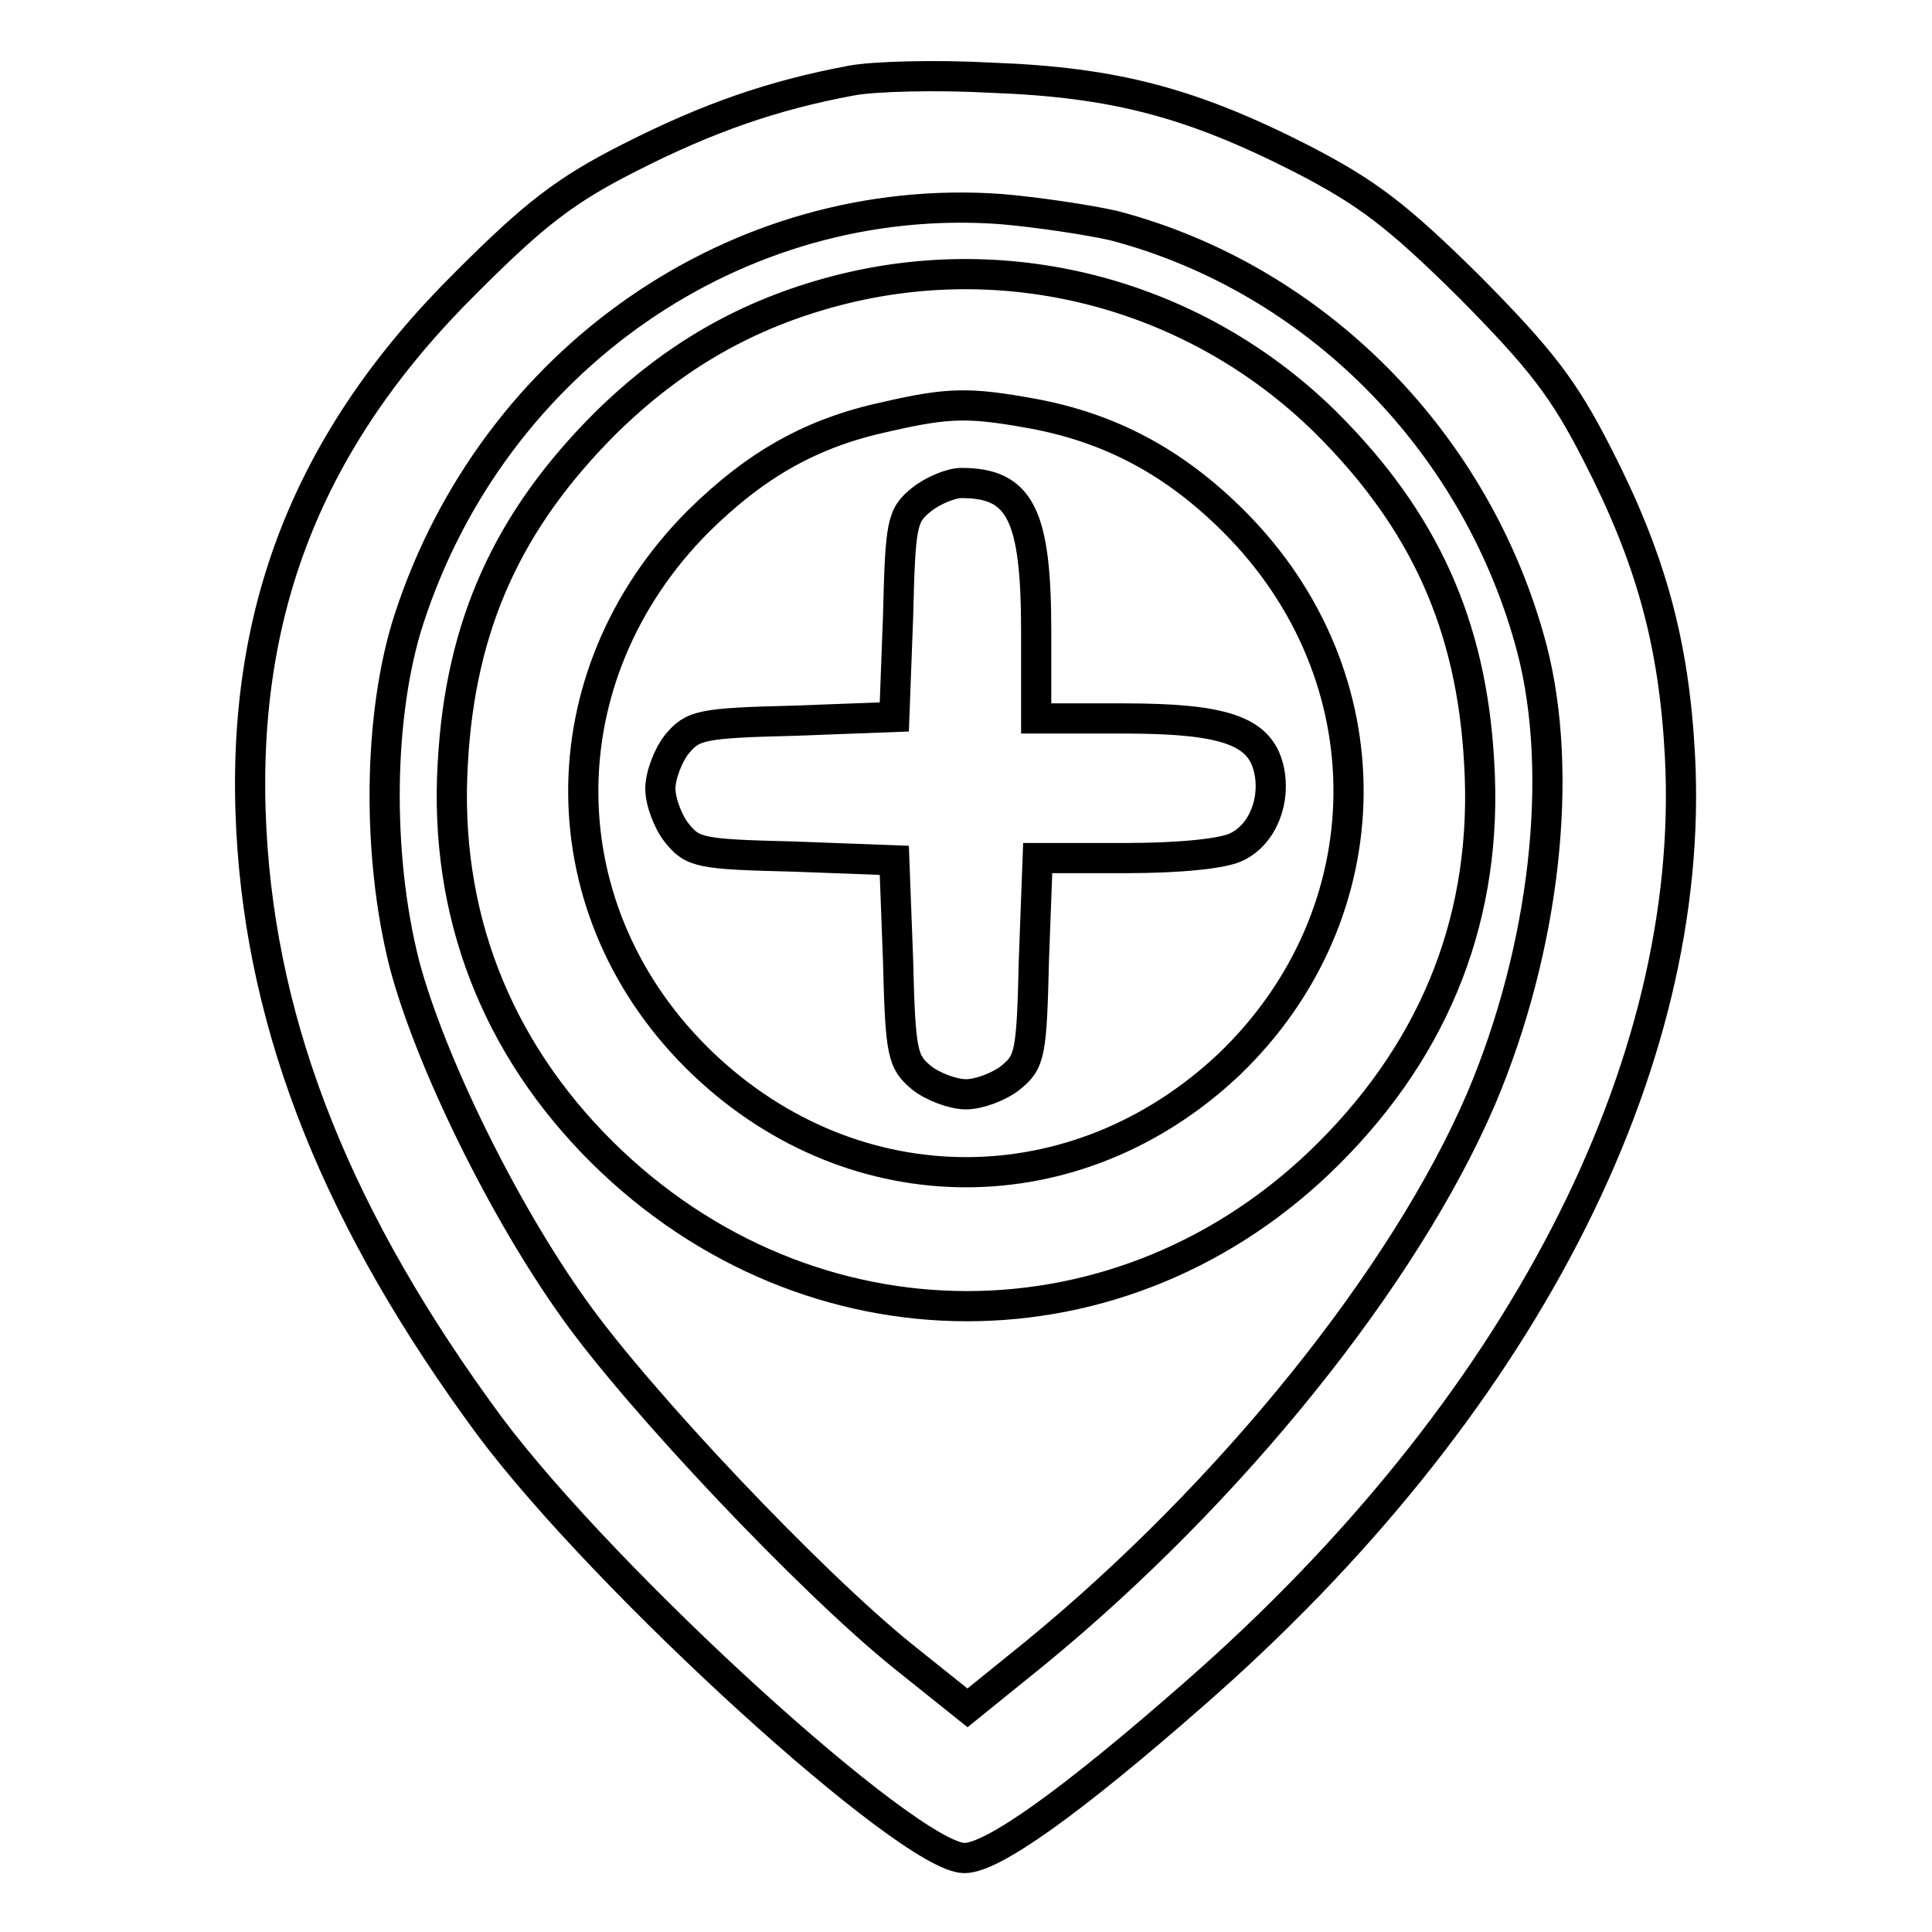
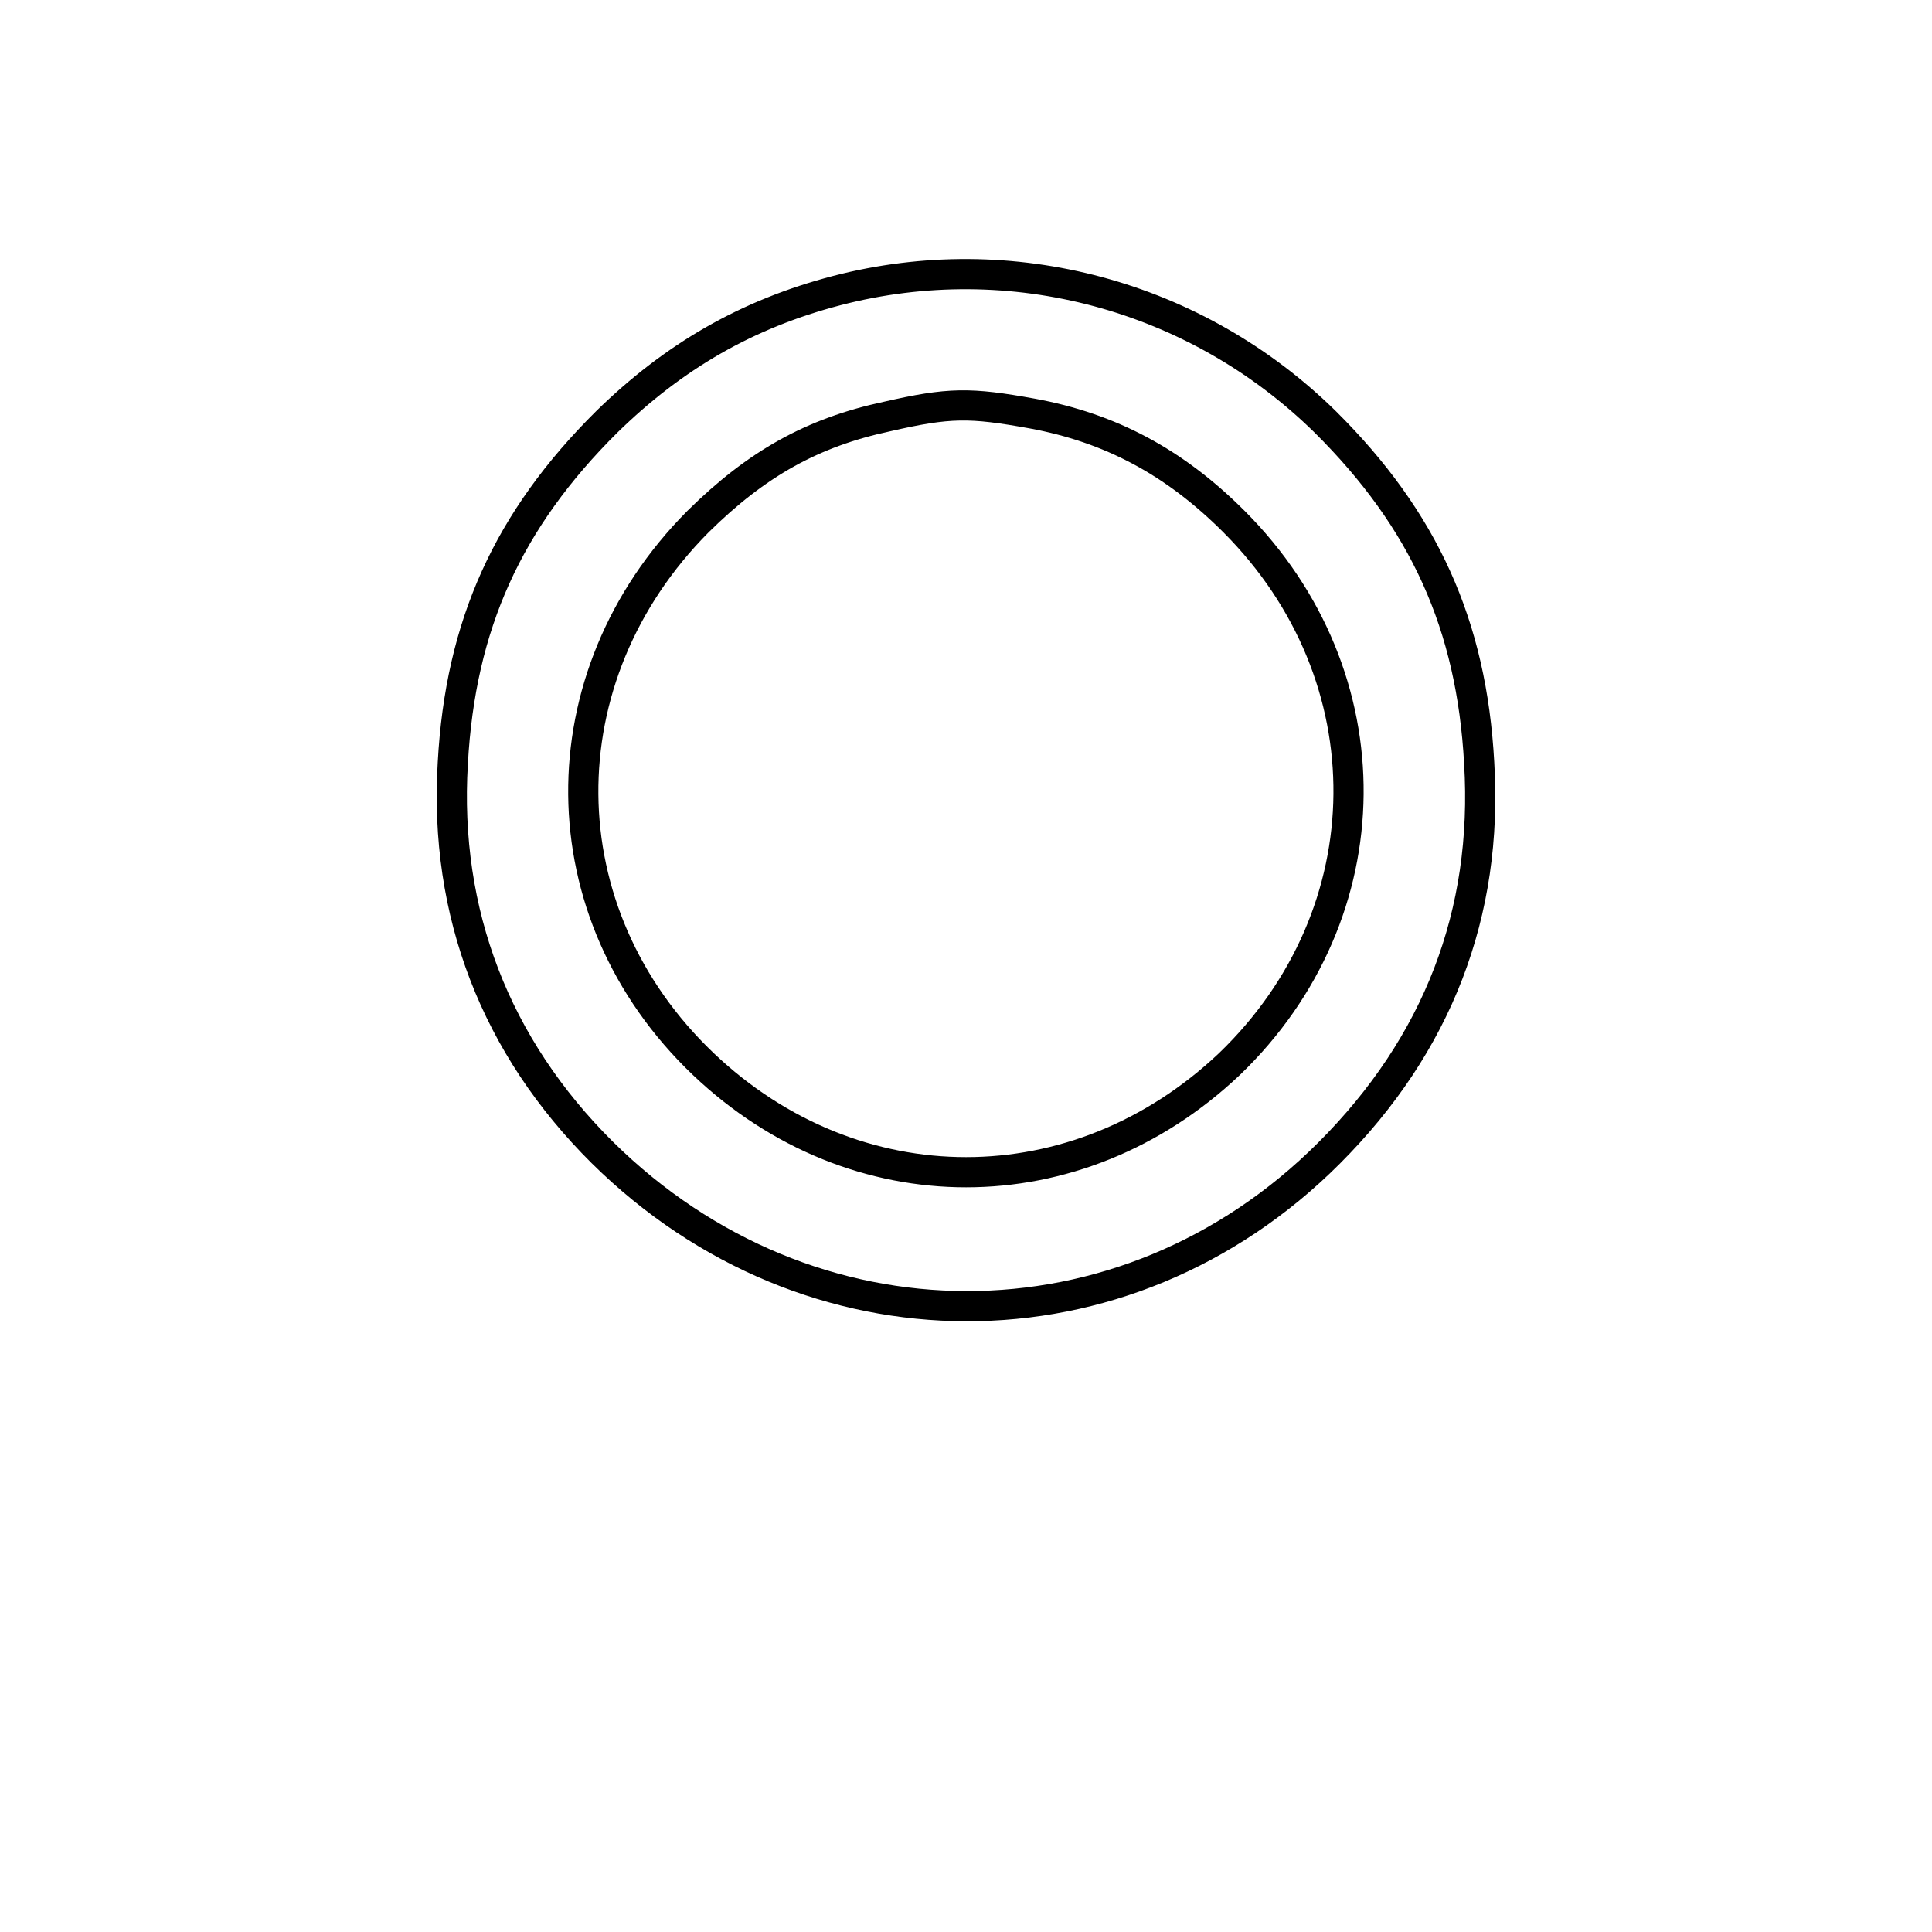
<svg xmlns="http://www.w3.org/2000/svg" version="1.1" x="0px" y="0px" viewBox="0 0 256 256" enable-background="new 0 0 256 256" xml:space="preserve">
  <g>
    <g>
      <g>
-         <path stroke-width="4" fill-opacity="0" stroke="#000000" d="M112.7,10.7c-10.2,1.9-18.9,4.9-29.3,10.2c-8.5,4.3-12.6,7.5-21.6,16.5c-21,20.8-30,43.8-28.5,72.5c1.4,26.7,11.6,52,31.6,79.1c15.4,20.6,55.6,57.2,62.9,57.2c3.7,0,14.1-7.4,30.5-21.8c43-37.6,66.5-83.1,64.3-124.3c-0.8-15-3.9-26.2-11-40c-4.4-8.6-7.4-12.5-16.9-22.1c-9.6-9.5-13.6-12.5-22.1-16.9c-14.7-7.5-24.9-10.2-41.2-10.8C124.2,9.9,115.7,10.1,112.7,10.7z M147.6,29.9c26.7,7,48.2,28.7,55.4,56.1c4.3,16.6,1.7,39.6-6.7,59.5c-10.1,23.6-33.2,52.3-59.2,73.6l-8.9,7.2l-8.5-6.8c-12.3-9.9-35-33.9-43.6-46c-9.4-13.1-19.1-32.9-22.5-45.7c-3.7-14.5-3.5-33.2,0.6-45.8c11.2-34.4,43.5-56.8,78.4-54.3C137.3,28.1,144.1,29.1,147.6,29.9z" />
        <path stroke-width="4" fill-opacity="0" stroke="#000000" d="M110.9,38.5c-11.9,3.1-21.6,8.7-30.5,17.4C67.3,68.9,61,82.8,60,101.1c-1.2,19.9,5.7,37.6,19.8,51.6c27.4,27.1,69.2,27.2,96.3,0.1c14.4-14.4,21.1-31.8,19.9-51.7c-1-18.3-7.3-32.2-20.4-45.2C158.5,39.1,134,32.5,110.9,38.5z M136.8,54.8c10.3,1.9,18.8,6.4,26.7,14.3c20.5,20.5,20.2,51.9-0.6,71.9c-20.2,19.1-49.6,19.1-69.7,0C72.2,121,72,89.7,92.5,69.1c7.8-7.7,15.2-11.8,25-13.9C125.8,53.3,128.5,53.3,136.8,54.8z" />
-         <path stroke-width="4" fill-opacity="0" stroke="#000000" d="M122.1,66.2c-2.6,2.1-2.8,3.1-3.1,15.5l-0.5,13.3l-13.3,0.5c-12.4,0.3-13.4,0.6-15.5,3.1c-1.2,1.5-2.2,4.2-2.2,5.9c0,1.7,1,4.4,2.2,5.9c2.1,2.6,3.1,2.8,15.5,3.1l13.3,0.5l0.5,13.3c0.3,12.4,0.6,13.4,3.1,15.5c1.5,1.2,4.2,2.2,5.9,2.2c1.7,0,4.4-1,5.9-2.2c2.6-2.1,2.8-3.1,3.1-15.7l0.5-13.4h11.7c7.2,0,13-0.6,14.7-1.5c3.5-1.7,5.2-6.3,4.2-10.4c-1.2-5-6-6.6-19.2-6.6h-11.6V83.7c0-15.5-2.1-19.7-9.9-19.7C126,64,123.6,65,122.1,66.2z" />
      </g>
    </g>
  </g>
</svg>